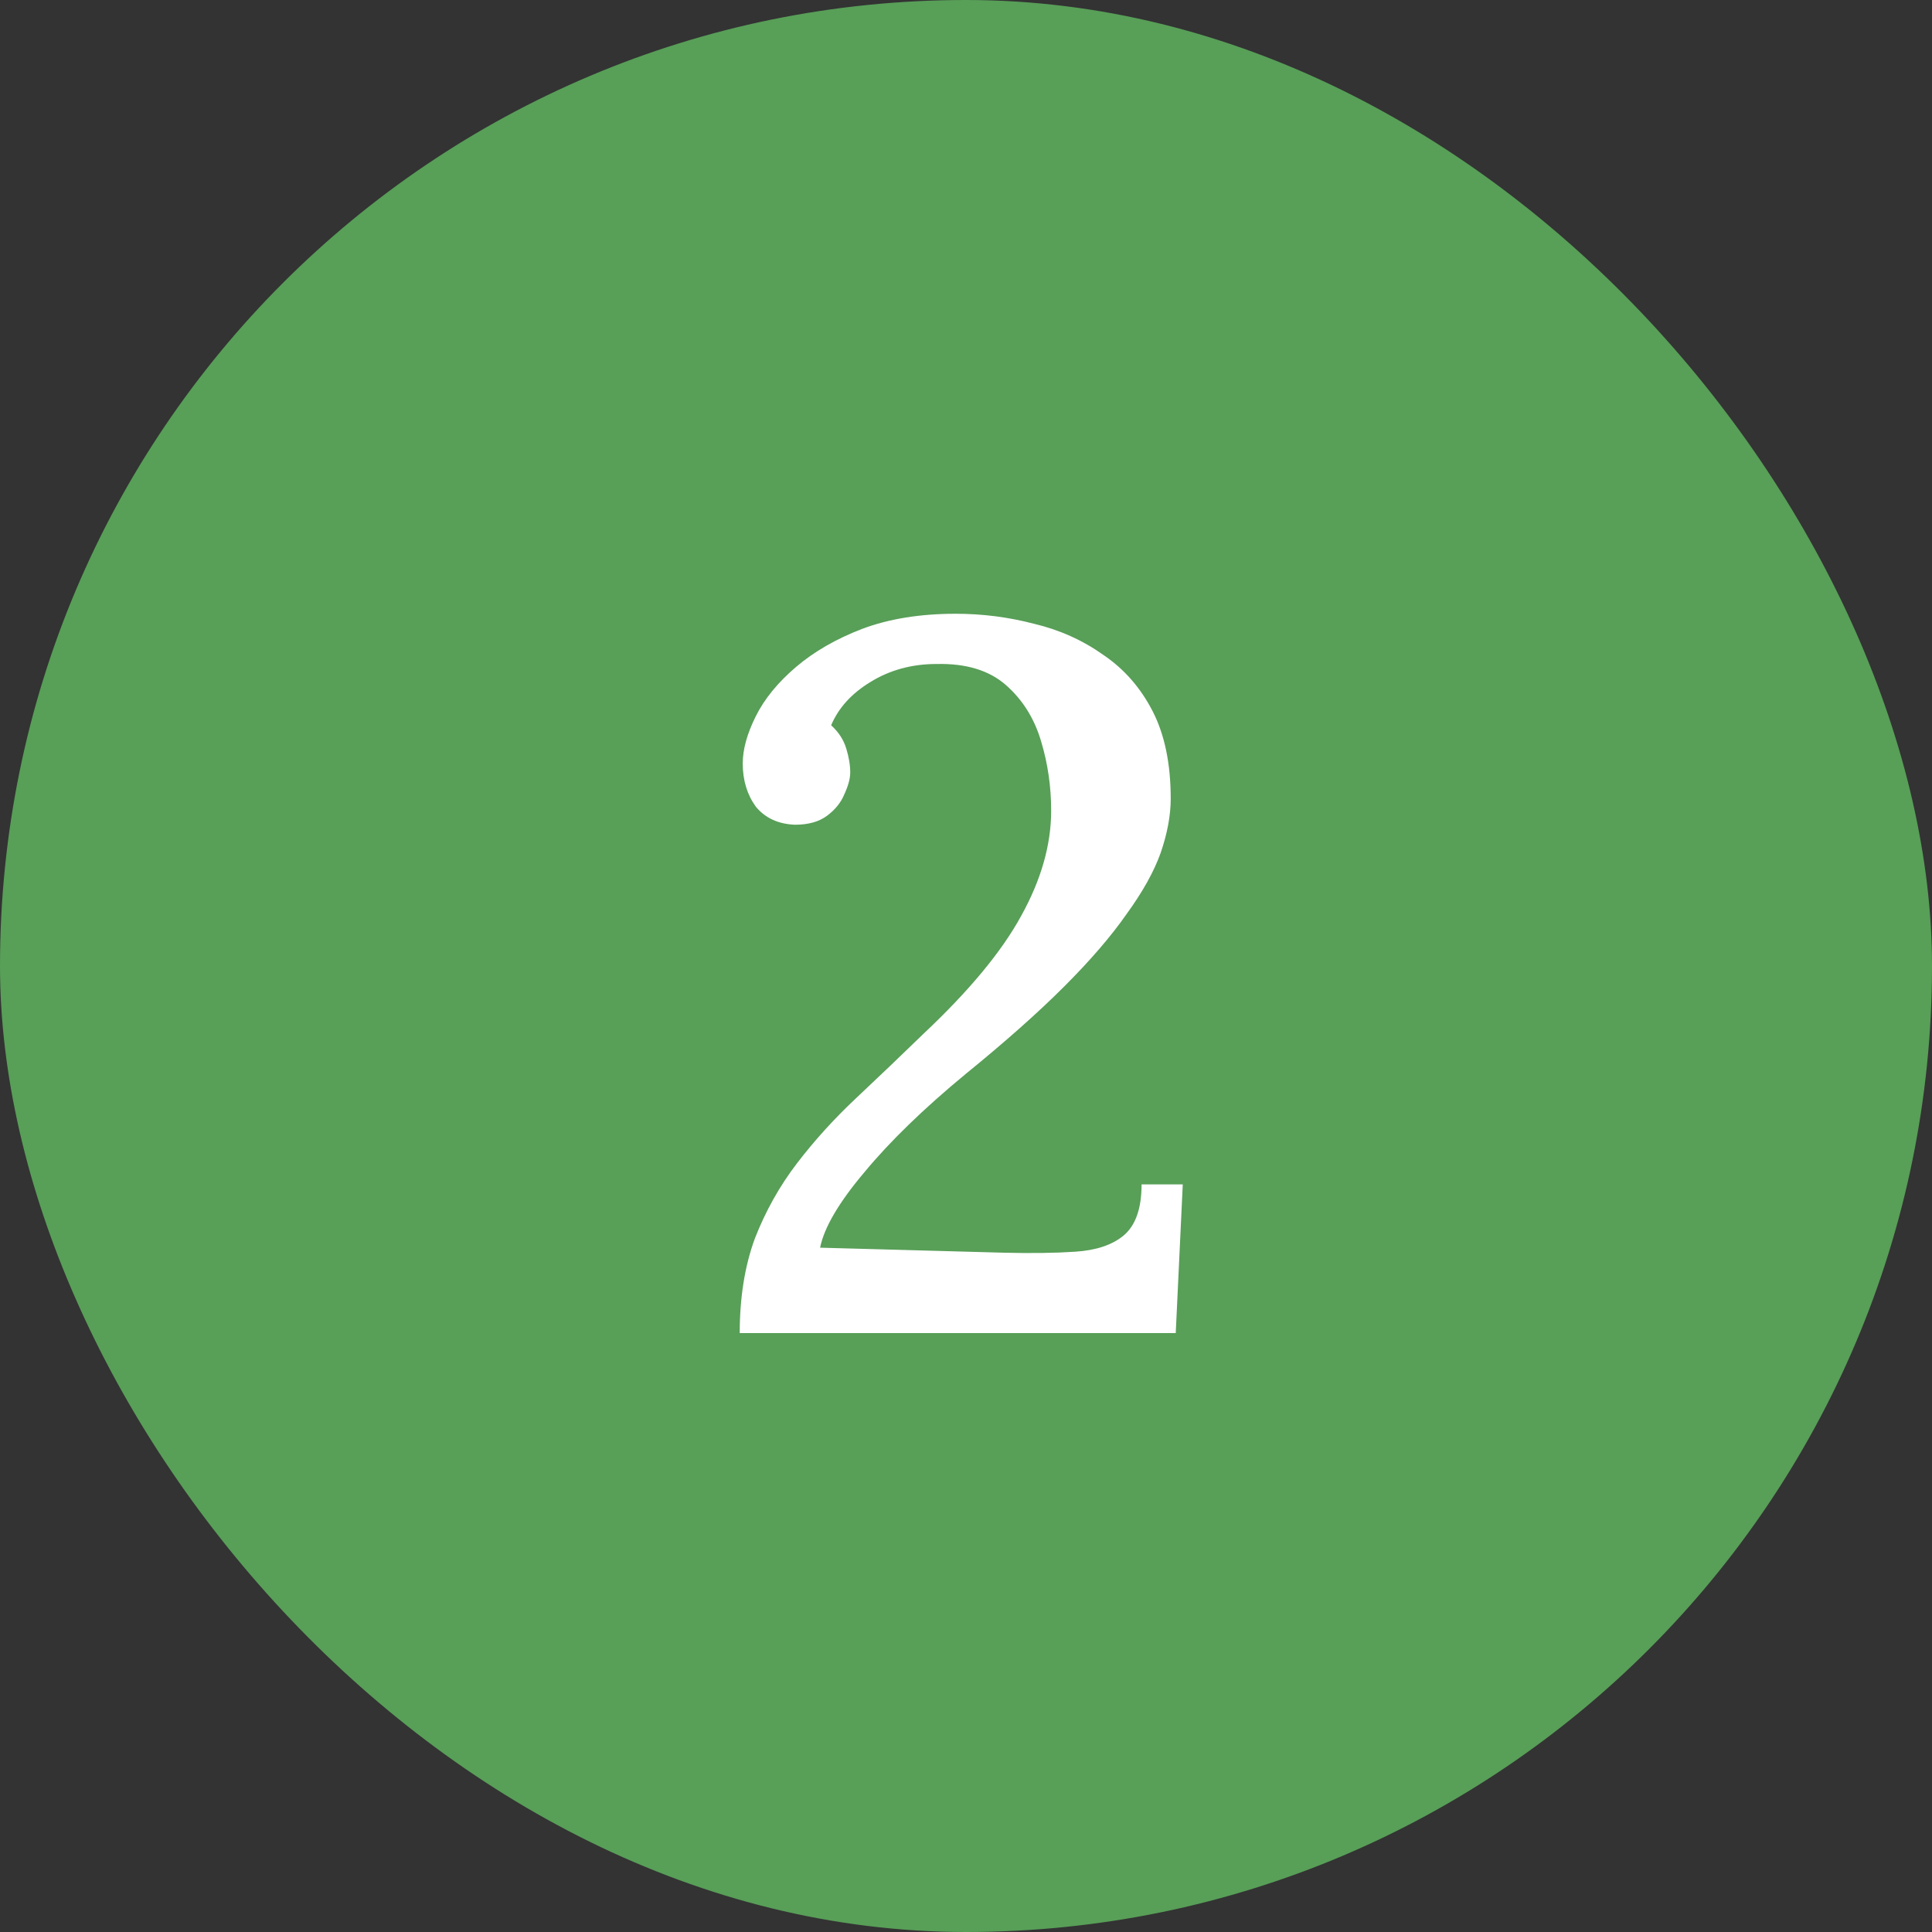
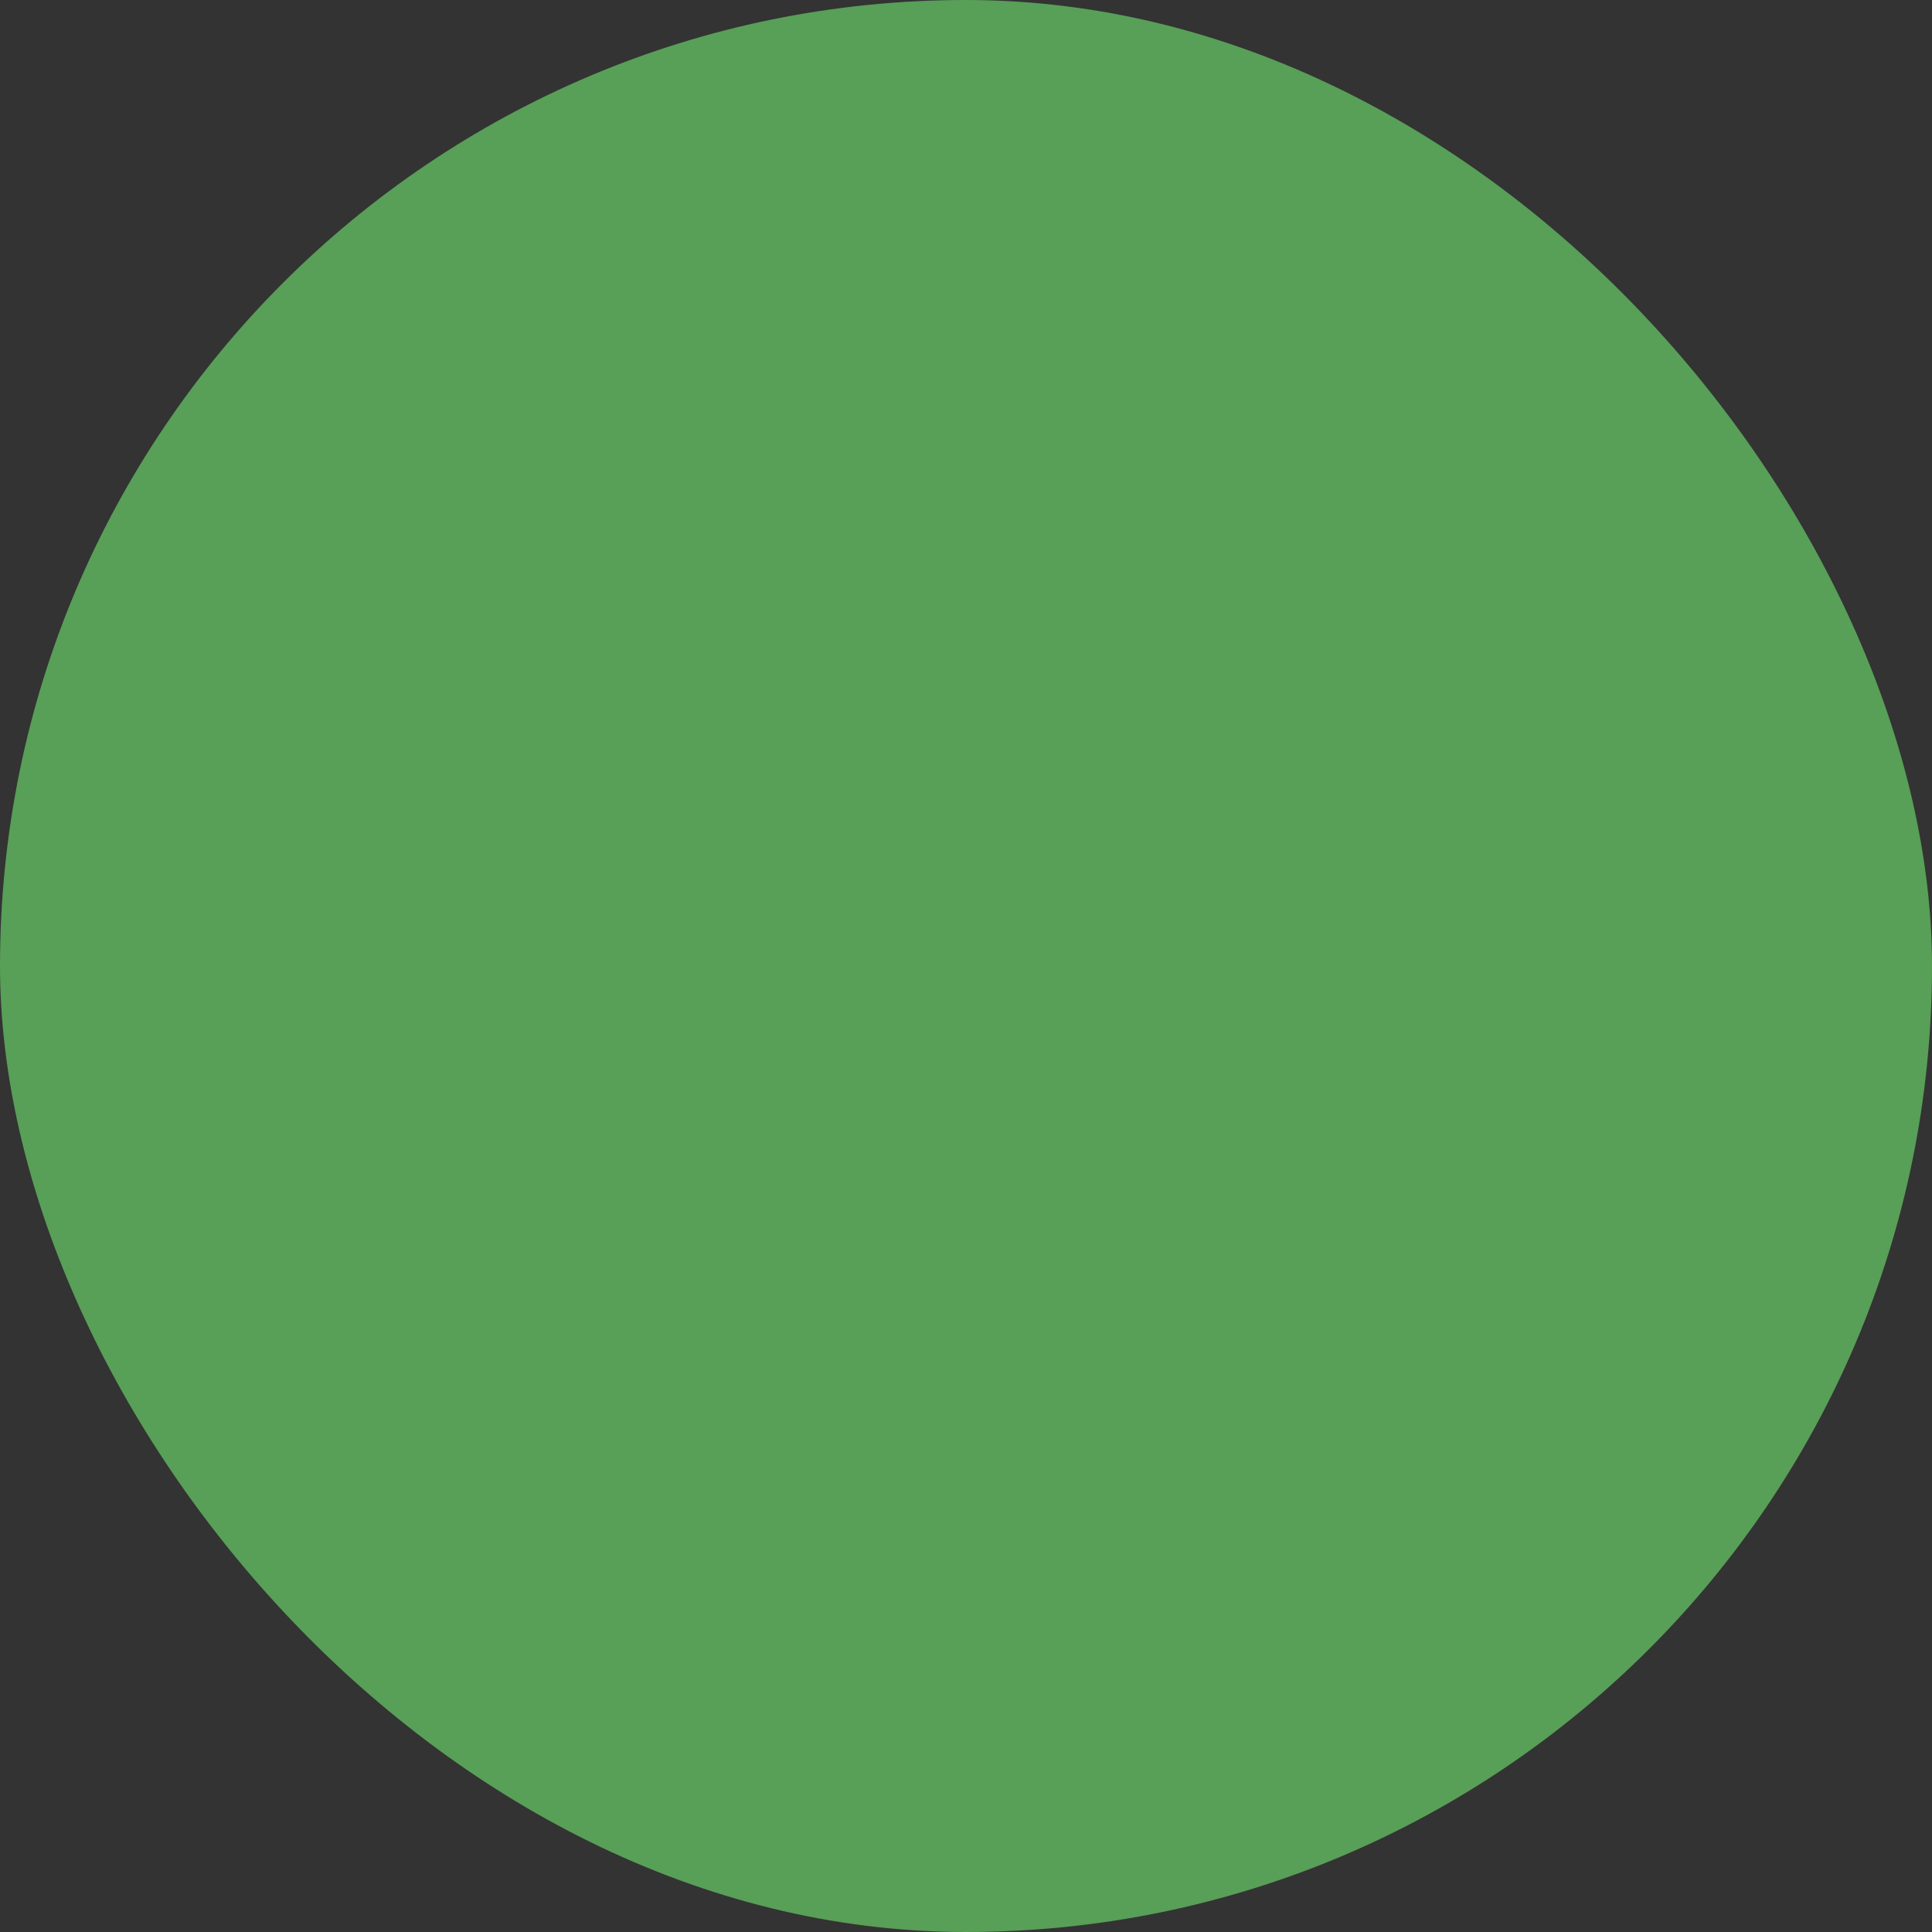
<svg xmlns="http://www.w3.org/2000/svg" width="50" height="50" viewBox="0 0 50 50" fill="none">
  <rect x="0" y="0" width="50" height="50" fill="#333333" stroke="none" />
  <rect width="50" height="50" rx="25" fill="#589F58" />
-   <path d="M19.144 34.5C19.144 33.581 19.274 32.767 19.534 32.056C19.811 31.345 20.175 30.695 20.626 30.106C21.077 29.517 21.588 28.953 22.16 28.416C22.732 27.879 23.313 27.324 23.902 26.752C25.081 25.643 25.921 24.629 26.424 23.71C26.944 22.774 27.204 21.864 27.204 20.98C27.204 20.356 27.117 19.758 26.944 19.186C26.771 18.597 26.467 18.111 26.034 17.73C25.601 17.349 25.003 17.167 24.24 17.184C23.599 17.184 23.027 17.34 22.524 17.652C22.039 17.947 21.701 18.319 21.51 18.77C21.701 18.943 21.831 19.143 21.9 19.368C21.969 19.593 22.004 19.801 22.004 19.992C22.004 20.148 21.952 20.339 21.848 20.564C21.761 20.772 21.614 20.954 21.406 21.11C21.198 21.266 20.921 21.344 20.574 21.344C20.141 21.327 19.803 21.171 19.56 20.876C19.335 20.564 19.222 20.191 19.222 19.758C19.222 19.394 19.335 18.987 19.56 18.536C19.785 18.085 20.132 17.661 20.6 17.262C21.068 16.863 21.64 16.534 22.316 16.274C23.009 16.014 23.815 15.884 24.734 15.884C25.427 15.884 26.103 15.971 26.762 16.144C27.421 16.3 28.019 16.569 28.556 16.95C29.093 17.314 29.518 17.799 29.83 18.406C30.142 19.013 30.298 19.767 30.298 20.668C30.298 21.101 30.211 21.569 30.038 22.072C29.865 22.557 29.57 23.086 29.154 23.658C28.755 24.23 28.218 24.854 27.542 25.53C26.866 26.206 26.017 26.96 24.994 27.792C23.902 28.693 23.027 29.543 22.368 30.34C21.709 31.12 21.328 31.77 21.224 32.29L25.982 32.42C26.693 32.437 27.308 32.429 27.828 32.394C28.365 32.359 28.781 32.221 29.076 31.978C29.388 31.718 29.544 31.276 29.544 30.652H30.61L30.428 34.5H19.144Z" fill="white" />
</svg>